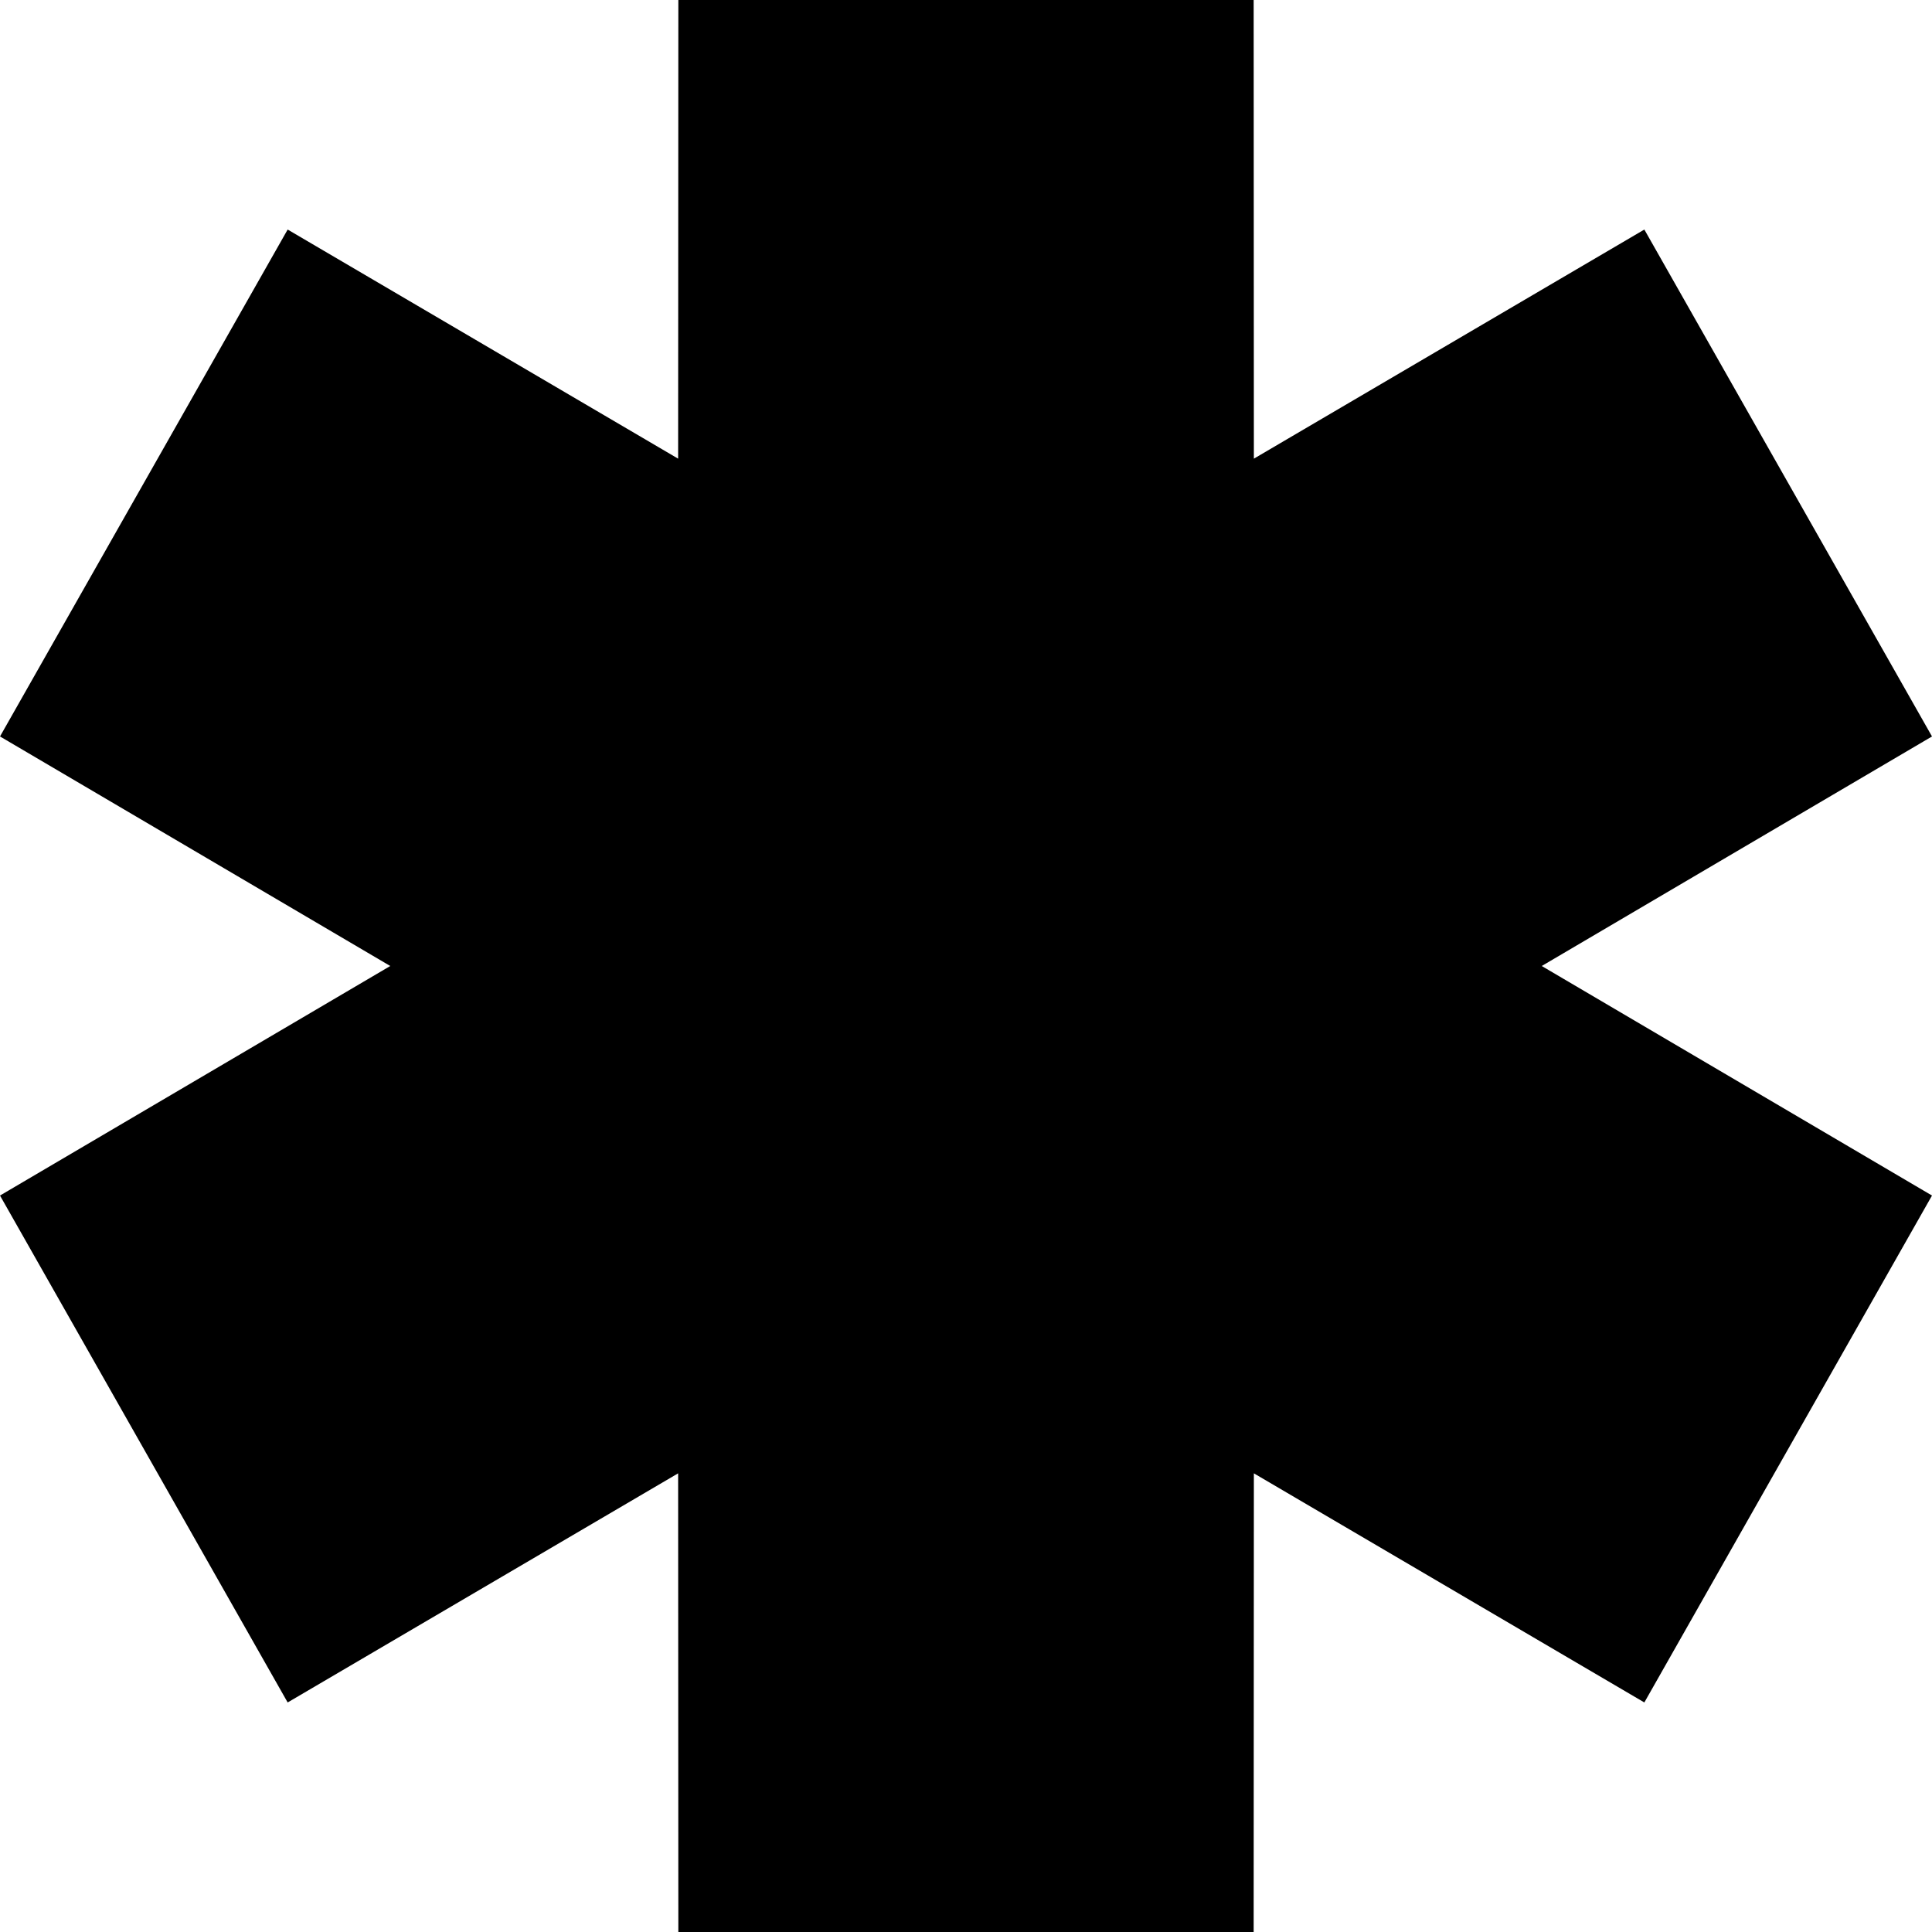
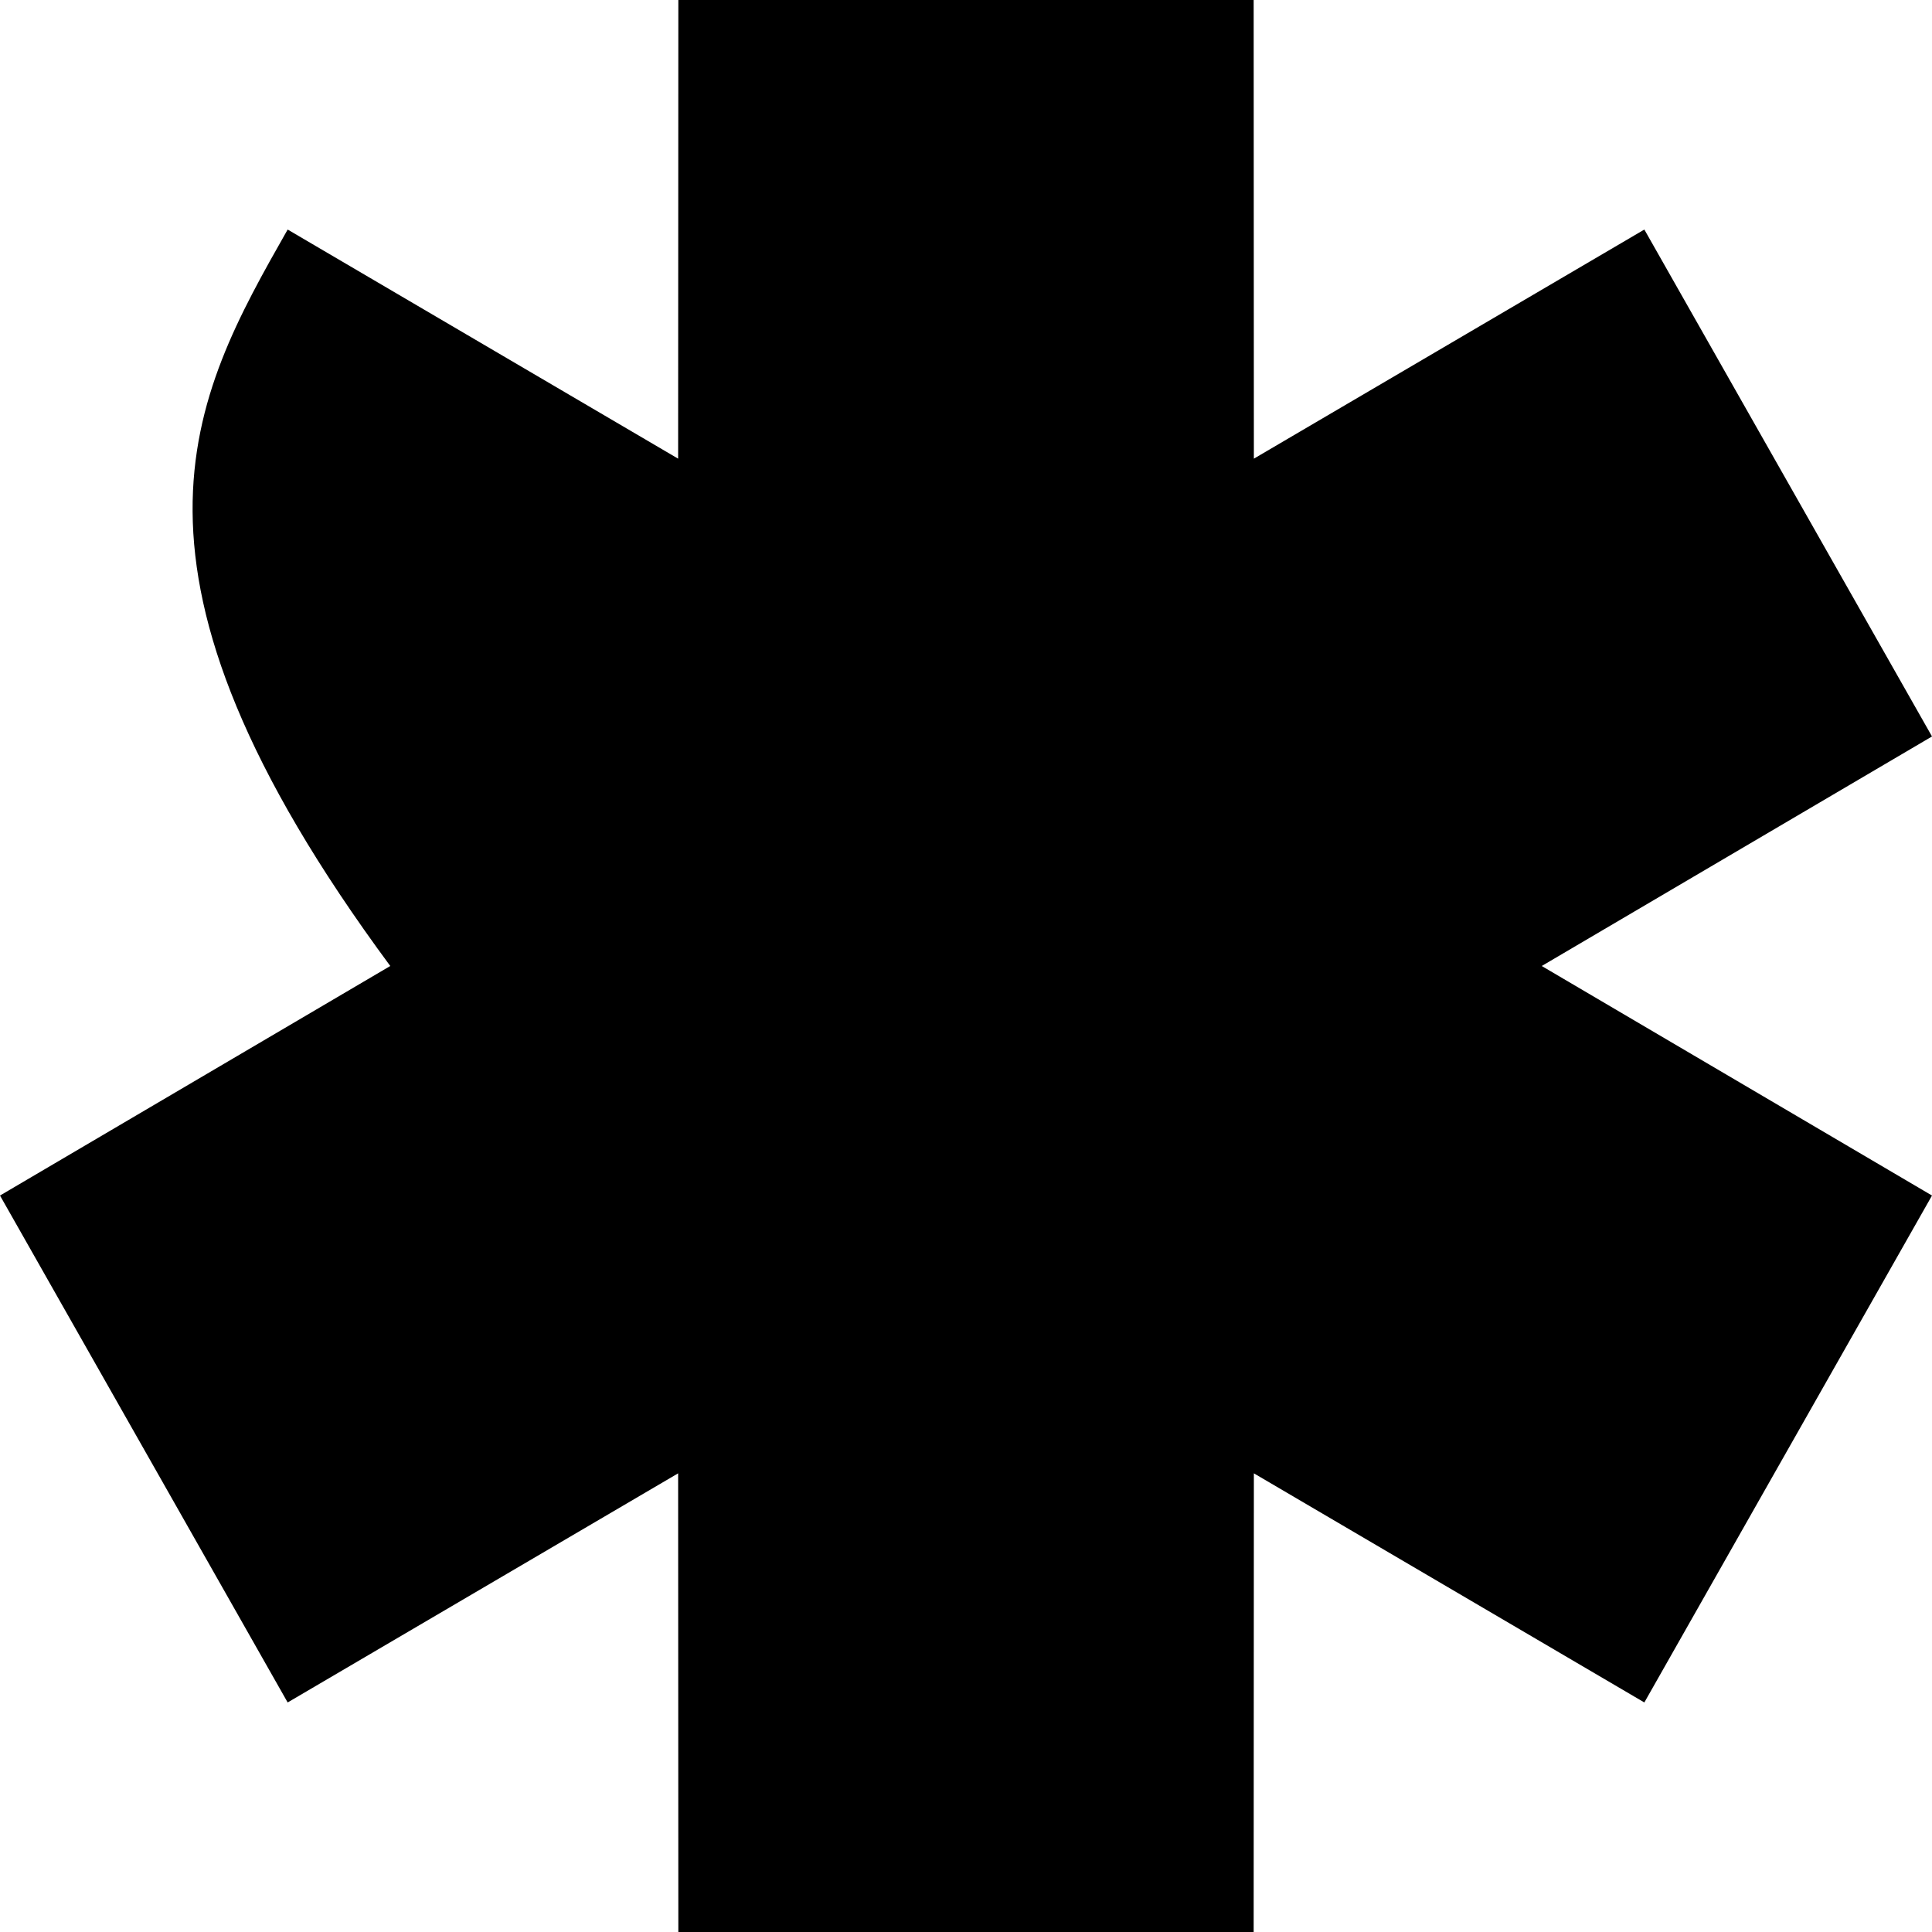
<svg xmlns="http://www.w3.org/2000/svg" viewBox="0 0 37.00 37.00" data-guides="{&quot;vertical&quot;:[],&quot;horizontal&quot;:[]}">
-   <path fill="#000000" stroke="none" fill-opacity="1" stroke-width="1" stroke-opacity="1" clip-rule="evenodd" fill-rule="evenodd" id="tSvg881de66eb0" title="Path 1" d="M7.474 18.5C4.983 17.035 2.491 15.569 0 14.104C1.836 10.868 3.672 7.632 5.509 4.396C8.002 5.859 10.494 7.321 12.987 8.784C12.988 5.856 12.99 2.928 12.991 0C16.664 0 20.336 0 24.009 0C24.01 2.928 24.012 5.856 24.013 8.784C26.506 7.321 28.998 5.859 31.491 4.396C33.328 7.632 35.164 10.868 37 14.104C34.509 15.569 32.017 17.035 29.526 18.5C32.017 19.965 34.509 21.43 37 22.896C35.164 26.132 33.328 29.368 31.491 32.604C28.998 31.142 26.506 29.679 24.013 28.216C24.012 31.144 24.01 34.072 24.009 37C20.336 37 16.664 37 12.991 37C12.99 34.072 12.988 31.144 12.987 28.216C10.494 29.679 8.002 31.142 5.509 32.604C3.672 29.368 1.836 26.132 0 22.896C2.491 21.43 4.983 19.965 7.474 18.5Z" />
+   <path fill="#000000" stroke="none" fill-opacity="1" stroke-width="1" stroke-opacity="1" clip-rule="evenodd" fill-rule="evenodd" id="tSvg881de66eb0" title="Path 1" d="M7.474 18.5C1.836 10.868 3.672 7.632 5.509 4.396C8.002 5.859 10.494 7.321 12.987 8.784C12.988 5.856 12.99 2.928 12.991 0C16.664 0 20.336 0 24.009 0C24.01 2.928 24.012 5.856 24.013 8.784C26.506 7.321 28.998 5.859 31.491 4.396C33.328 7.632 35.164 10.868 37 14.104C34.509 15.569 32.017 17.035 29.526 18.5C32.017 19.965 34.509 21.43 37 22.896C35.164 26.132 33.328 29.368 31.491 32.604C28.998 31.142 26.506 29.679 24.013 28.216C24.012 31.144 24.01 34.072 24.009 37C20.336 37 16.664 37 12.991 37C12.99 34.072 12.988 31.144 12.987 28.216C10.494 29.679 8.002 31.142 5.509 32.604C3.672 29.368 1.836 26.132 0 22.896C2.491 21.43 4.983 19.965 7.474 18.5Z" />
  <defs />
</svg>